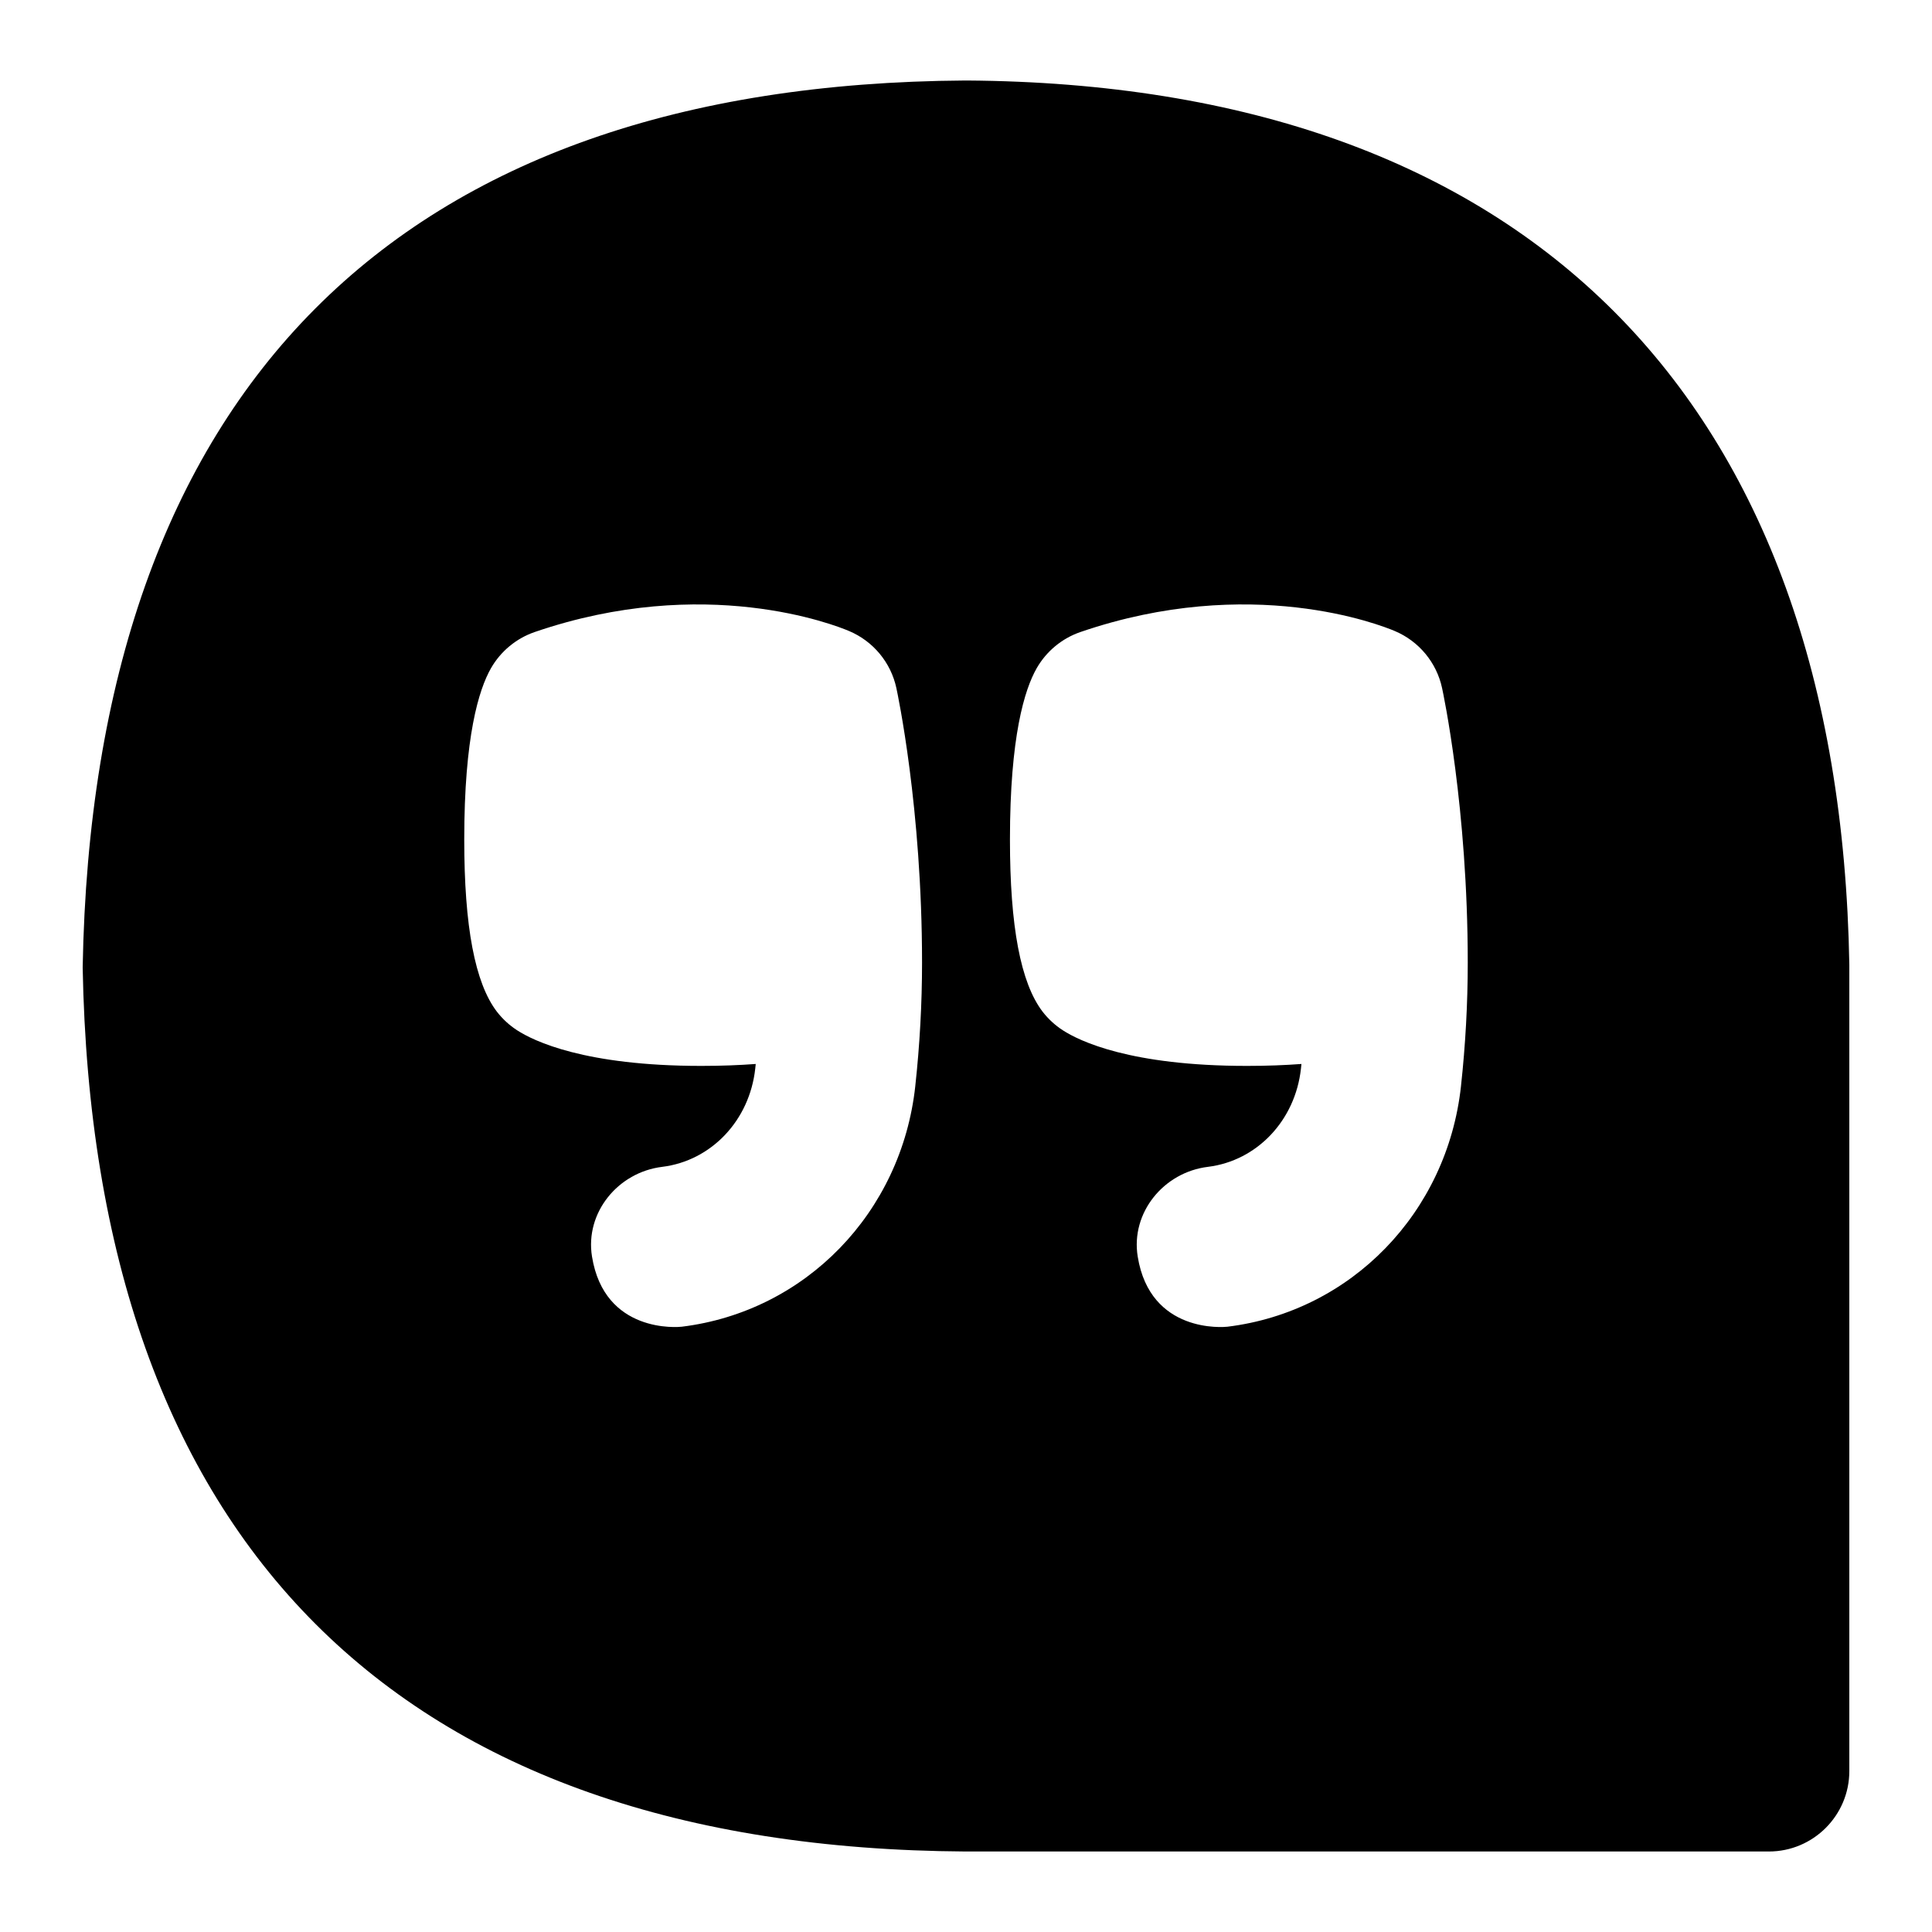
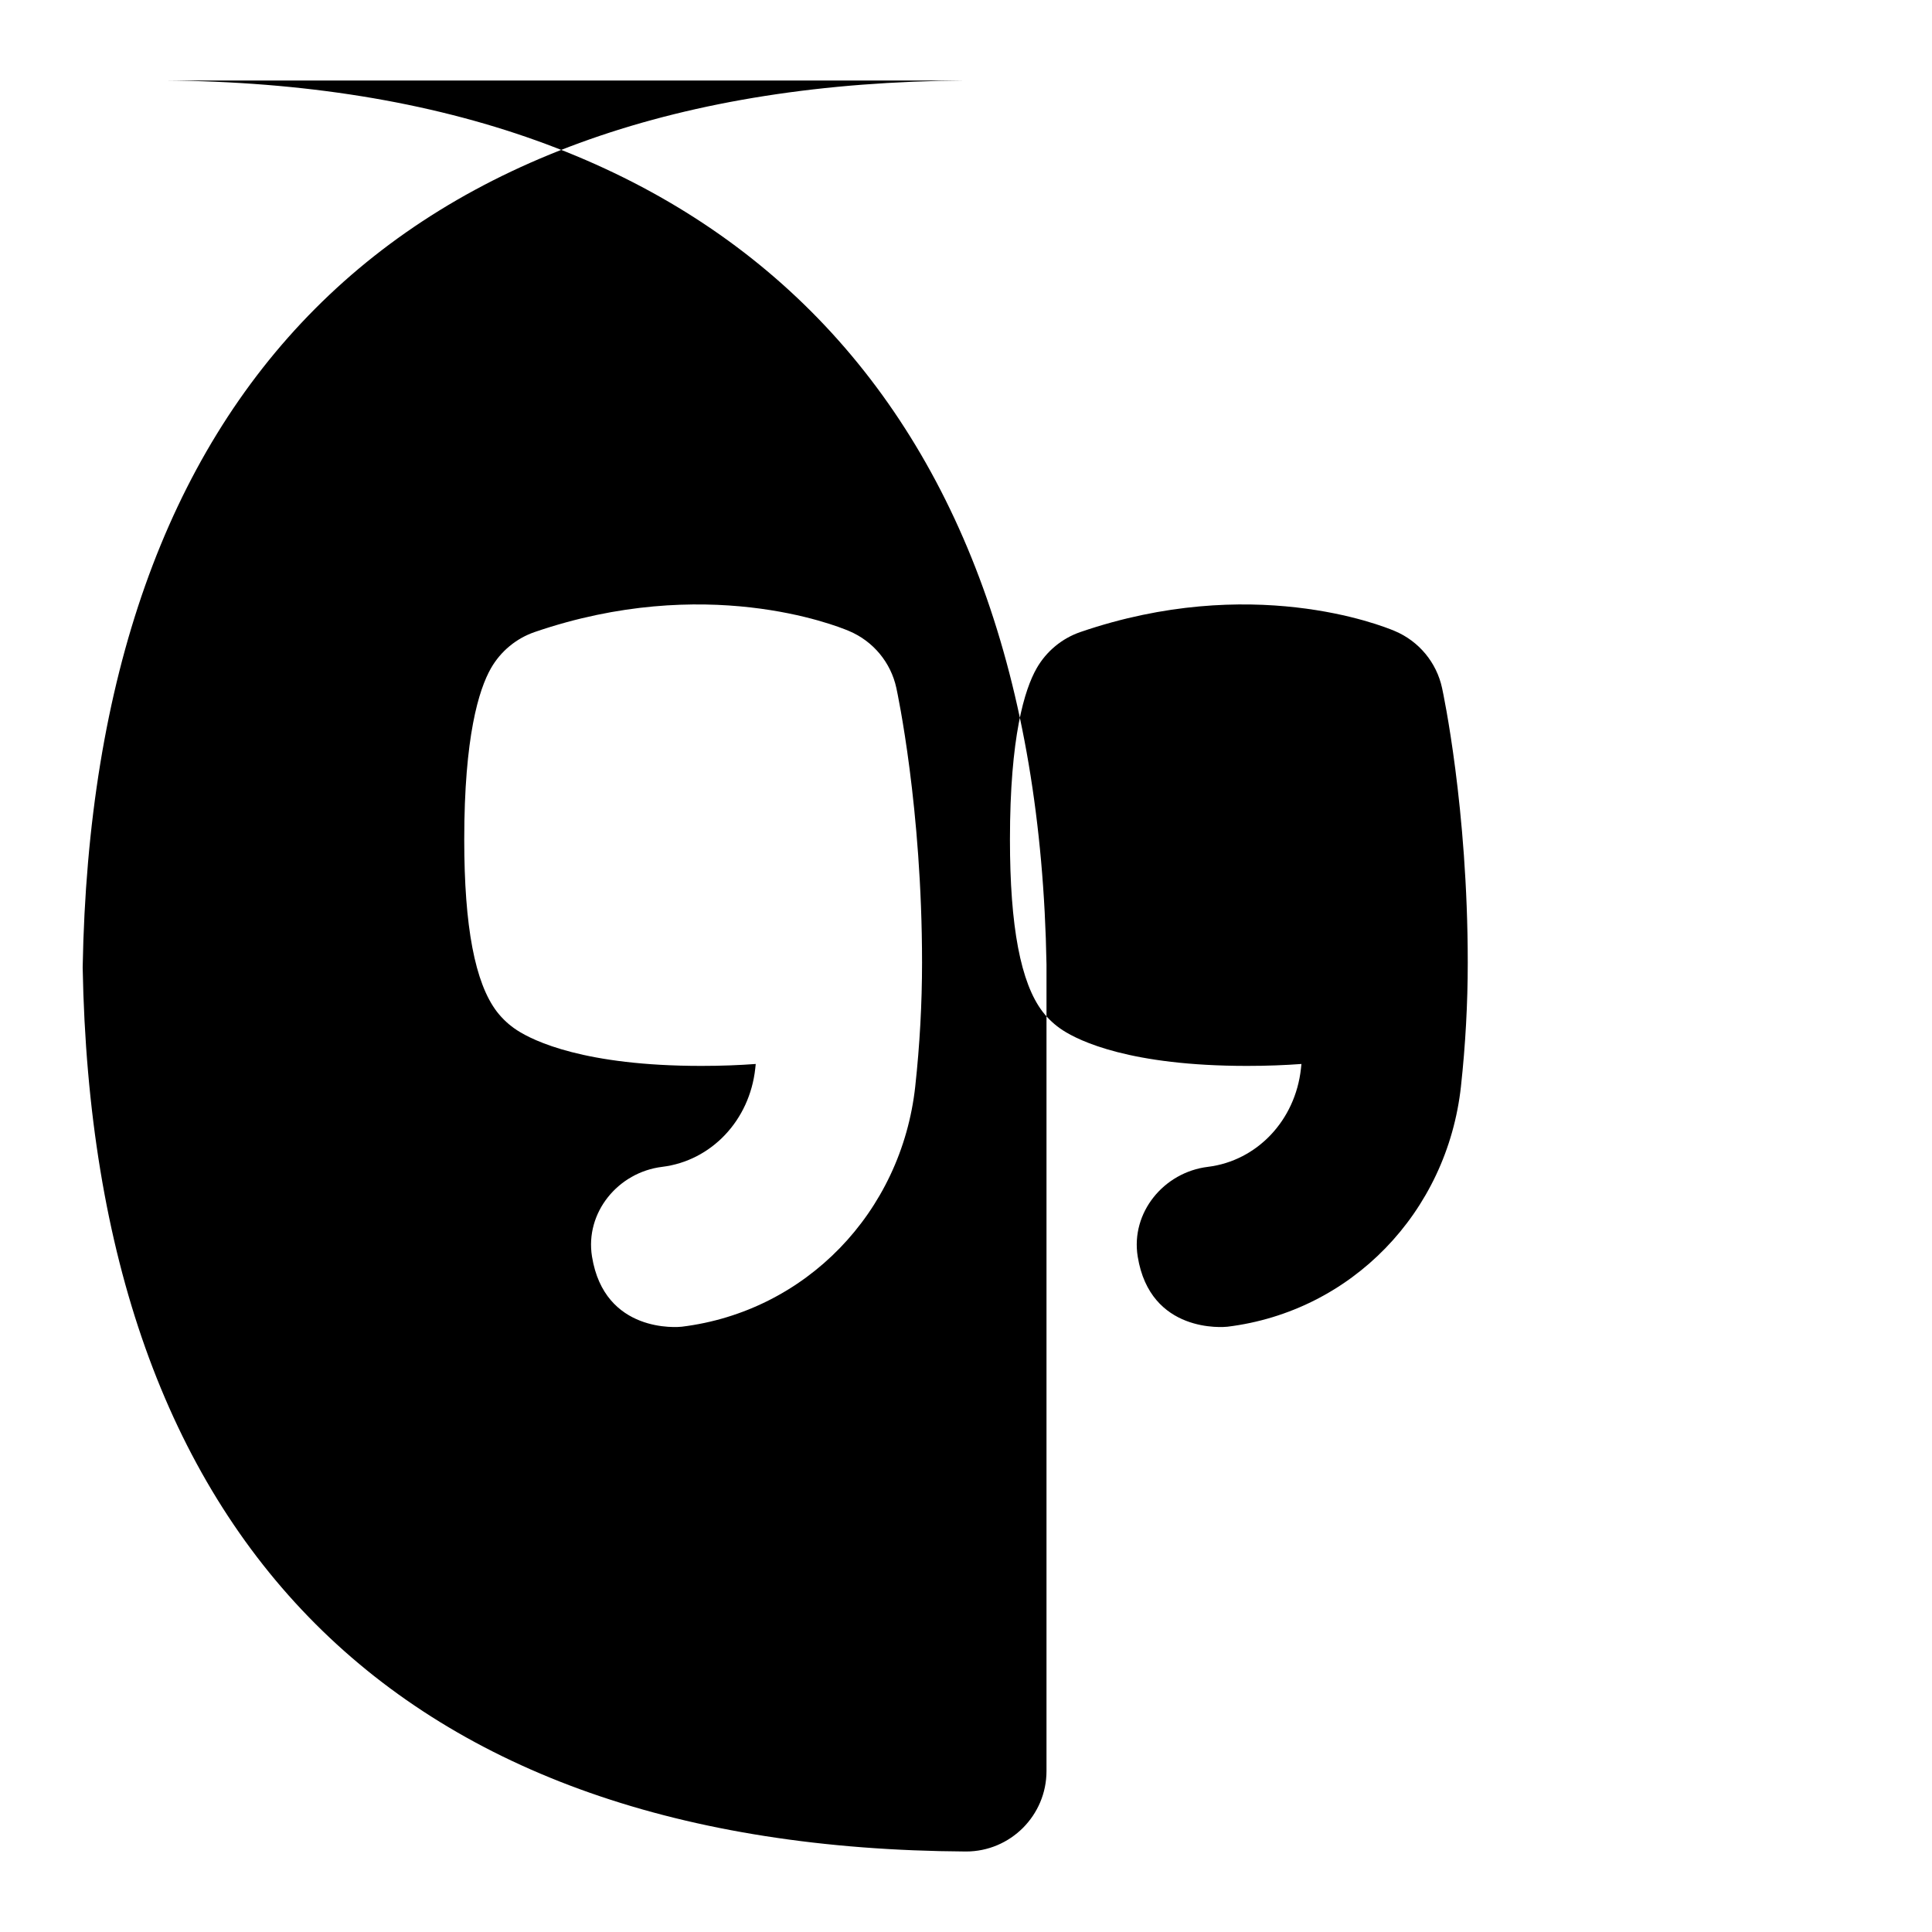
<svg xmlns="http://www.w3.org/2000/svg" id="Layer_1" data-name="Layer 1" viewBox="0 0 24 24">
-   <path d="M12.006,1s-.008,0-.013,0C4.946,1.044,1.154,4.842,1.027,12.018c.13,7.144,3.923,10.941,10.973,10.982h9.973c.552,0,1-.448,1-1V11.983c-.122-7.037-4.016-10.938-10.967-10.983Zm-.636,12.492c-.171,1.572-1.365,2.801-2.902,2.989-.041,.005-.959,.089-1.114-.872-.088-.545,.323-1.047,.872-1.114,.61-.075,1.086-.577,1.156-1.221,.002-.019,.004-.038,.006-.057-.203,.015-.427,.024-.677,.024-1.449,0-2.083-.31-2.288-.443-.096-.062-.18-.14-.25-.23-.273-.357-.406-1.057-.406-2.139,0-1.279,.181-1.863,.332-2.128,.121-.211,.314-.371,.544-.45,2.113-.724,3.729-.087,3.905-.012,.299,.126,.519,.391,.587,.708,.013,.06,.319,1.488,.319,3.412,0,.503-.028,1.019-.084,1.532Zm6.779,0c-.171,1.572-1.365,2.801-2.902,2.989-.041,.005-.959,.089-1.114-.872-.088-.545,.323-1.047,.872-1.114,.61-.075,1.086-.577,1.156-1.221,.002-.019,.004-.038,.006-.057-.203,.015-.427,.024-.677,.024-1.449,0-2.083-.31-2.288-.443-.096-.062-.18-.14-.25-.23-.273-.357-.406-1.057-.406-2.139,0-1.279,.181-1.863,.332-2.128,.121-.211,.314-.371,.544-.45,2.113-.724,3.729-.087,3.905-.012,.299,.126,.519,.391,.587,.708,.013,.06,.319,1.488,.319,3.412,0,.503-.028,1.019-.084,1.532Z" />
+   <path d="M12.006,1s-.008,0-.013,0C4.946,1.044,1.154,4.842,1.027,12.018c.13,7.144,3.923,10.941,10.973,10.982c.552,0,1-.448,1-1V11.983c-.122-7.037-4.016-10.938-10.967-10.983Zm-.636,12.492c-.171,1.572-1.365,2.801-2.902,2.989-.041,.005-.959,.089-1.114-.872-.088-.545,.323-1.047,.872-1.114,.61-.075,1.086-.577,1.156-1.221,.002-.019,.004-.038,.006-.057-.203,.015-.427,.024-.677,.024-1.449,0-2.083-.31-2.288-.443-.096-.062-.18-.14-.25-.23-.273-.357-.406-1.057-.406-2.139,0-1.279,.181-1.863,.332-2.128,.121-.211,.314-.371,.544-.45,2.113-.724,3.729-.087,3.905-.012,.299,.126,.519,.391,.587,.708,.013,.06,.319,1.488,.319,3.412,0,.503-.028,1.019-.084,1.532Zm6.779,0c-.171,1.572-1.365,2.801-2.902,2.989-.041,.005-.959,.089-1.114-.872-.088-.545,.323-1.047,.872-1.114,.61-.075,1.086-.577,1.156-1.221,.002-.019,.004-.038,.006-.057-.203,.015-.427,.024-.677,.024-1.449,0-2.083-.31-2.288-.443-.096-.062-.18-.14-.25-.23-.273-.357-.406-1.057-.406-2.139,0-1.279,.181-1.863,.332-2.128,.121-.211,.314-.371,.544-.45,2.113-.724,3.729-.087,3.905-.012,.299,.126,.519,.391,.587,.708,.013,.06,.319,1.488,.319,3.412,0,.503-.028,1.019-.084,1.532Z" />
</svg>